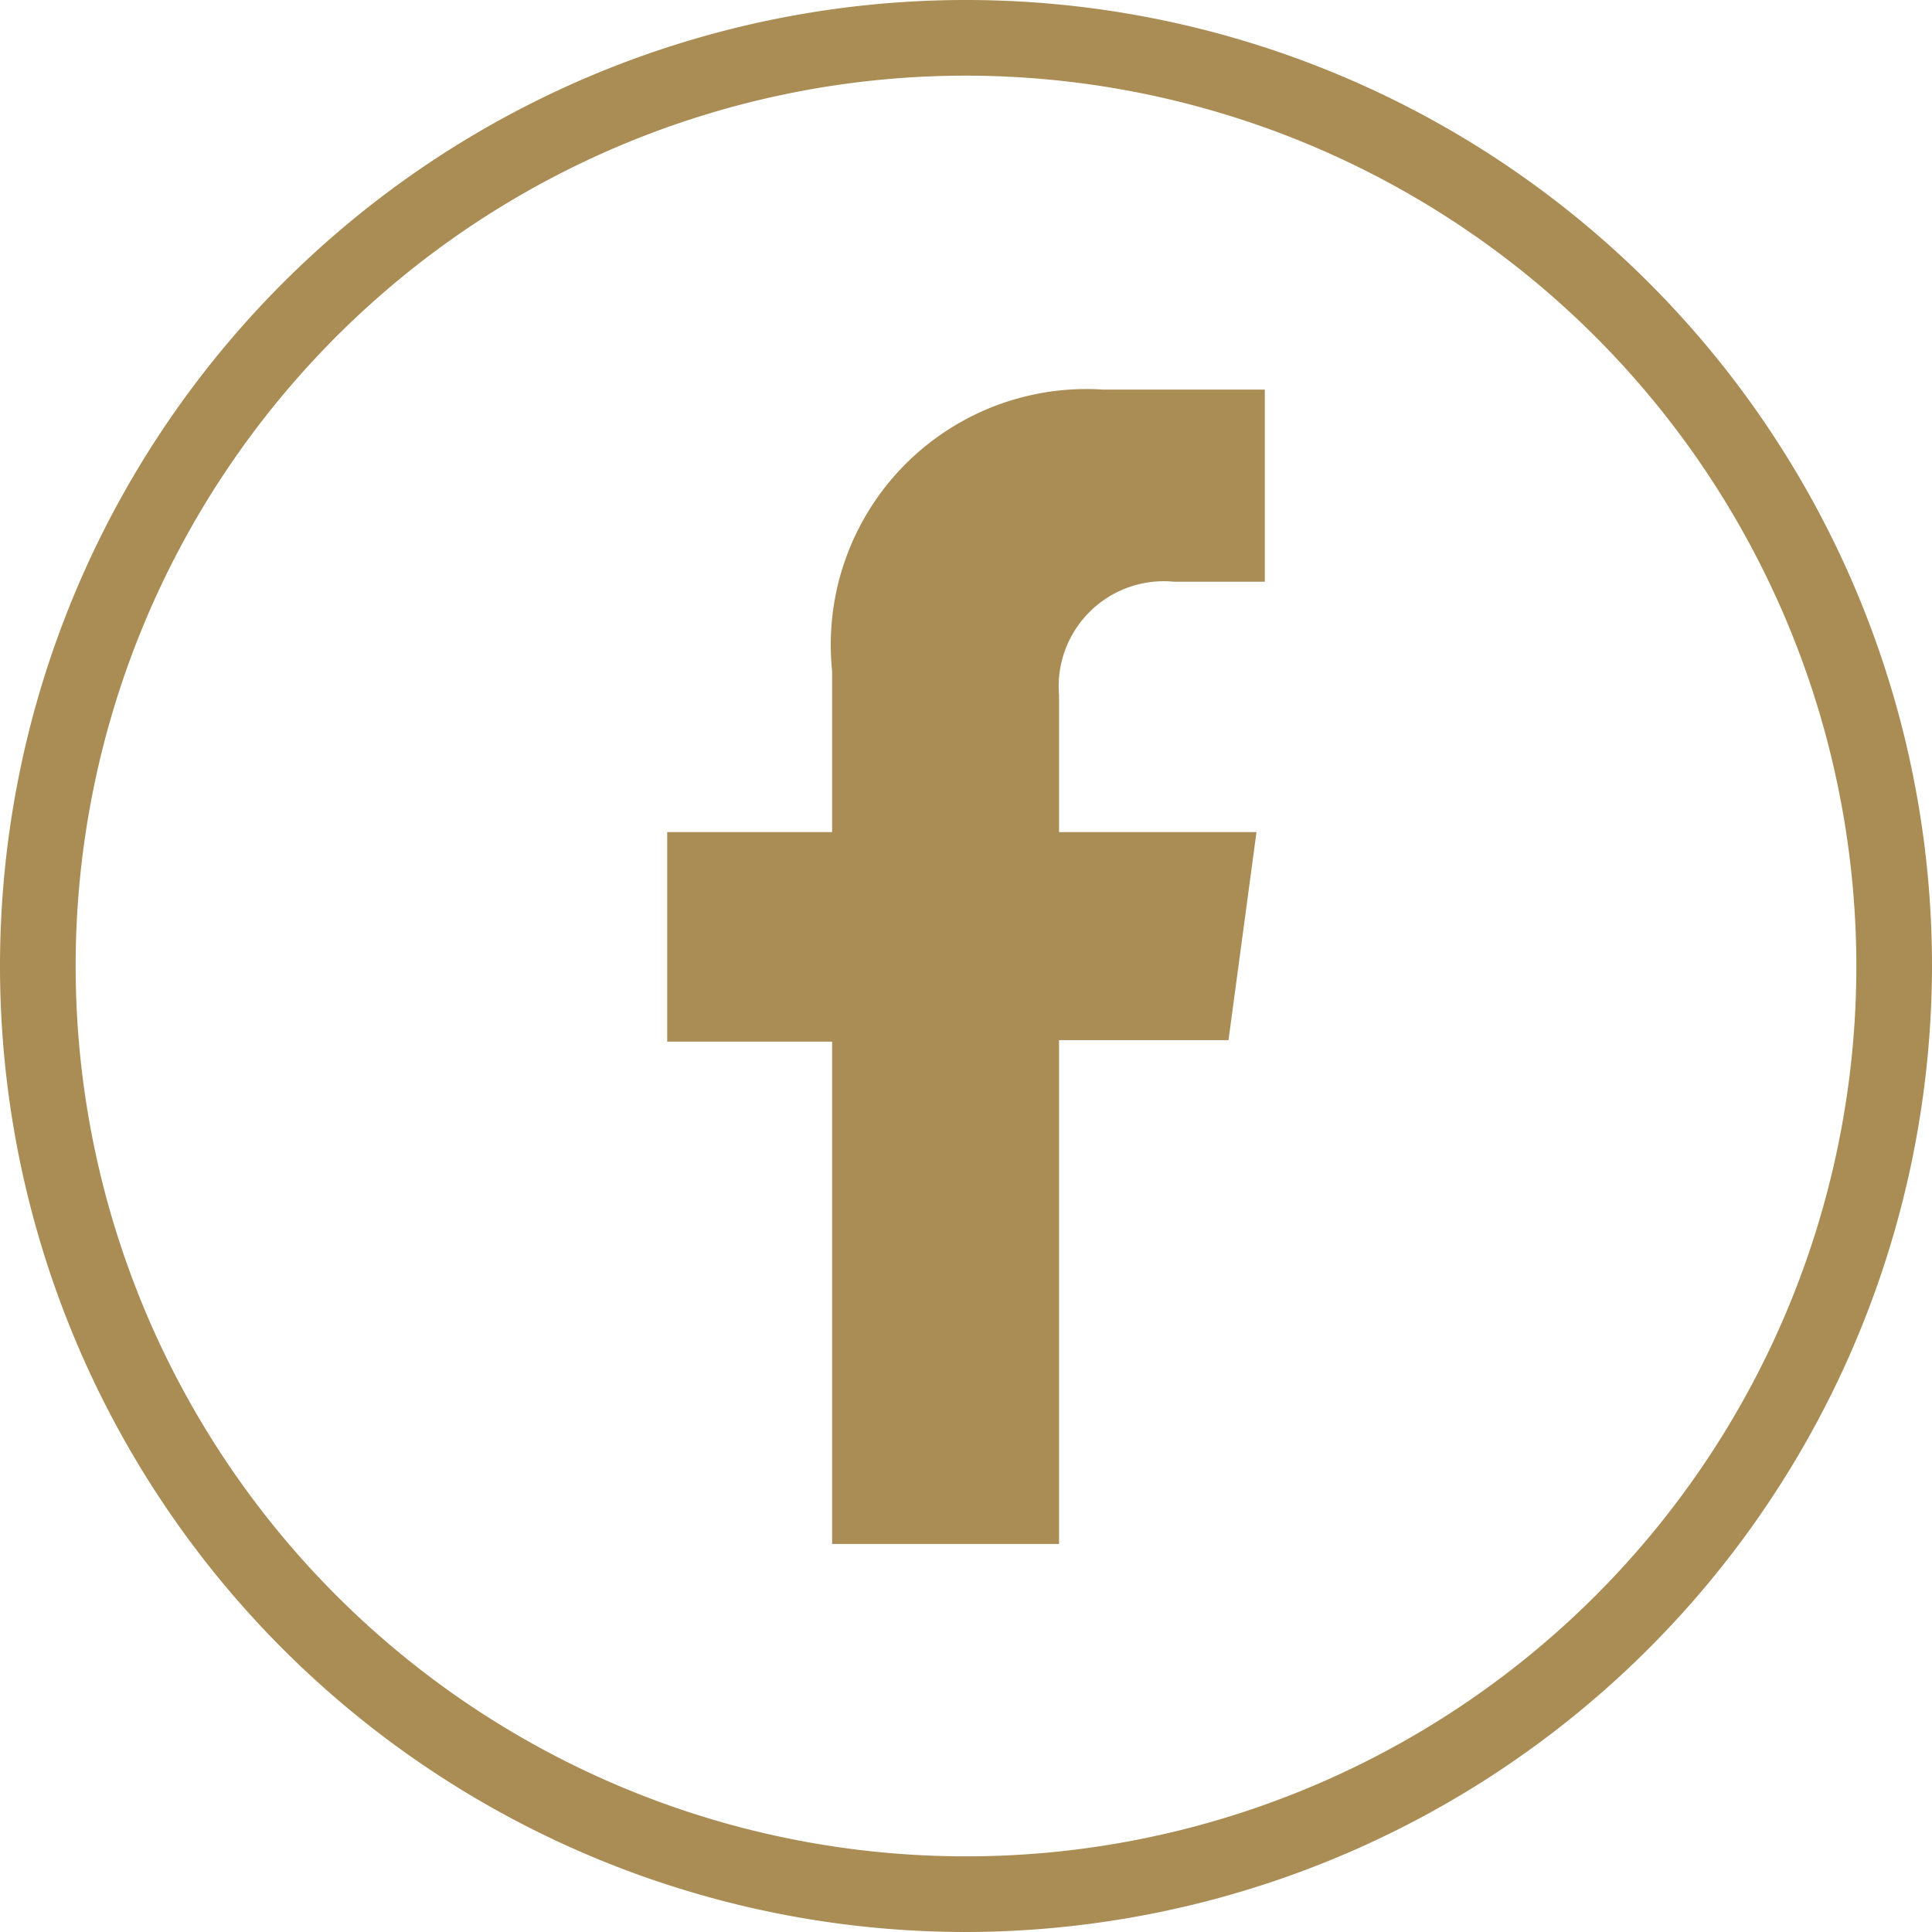
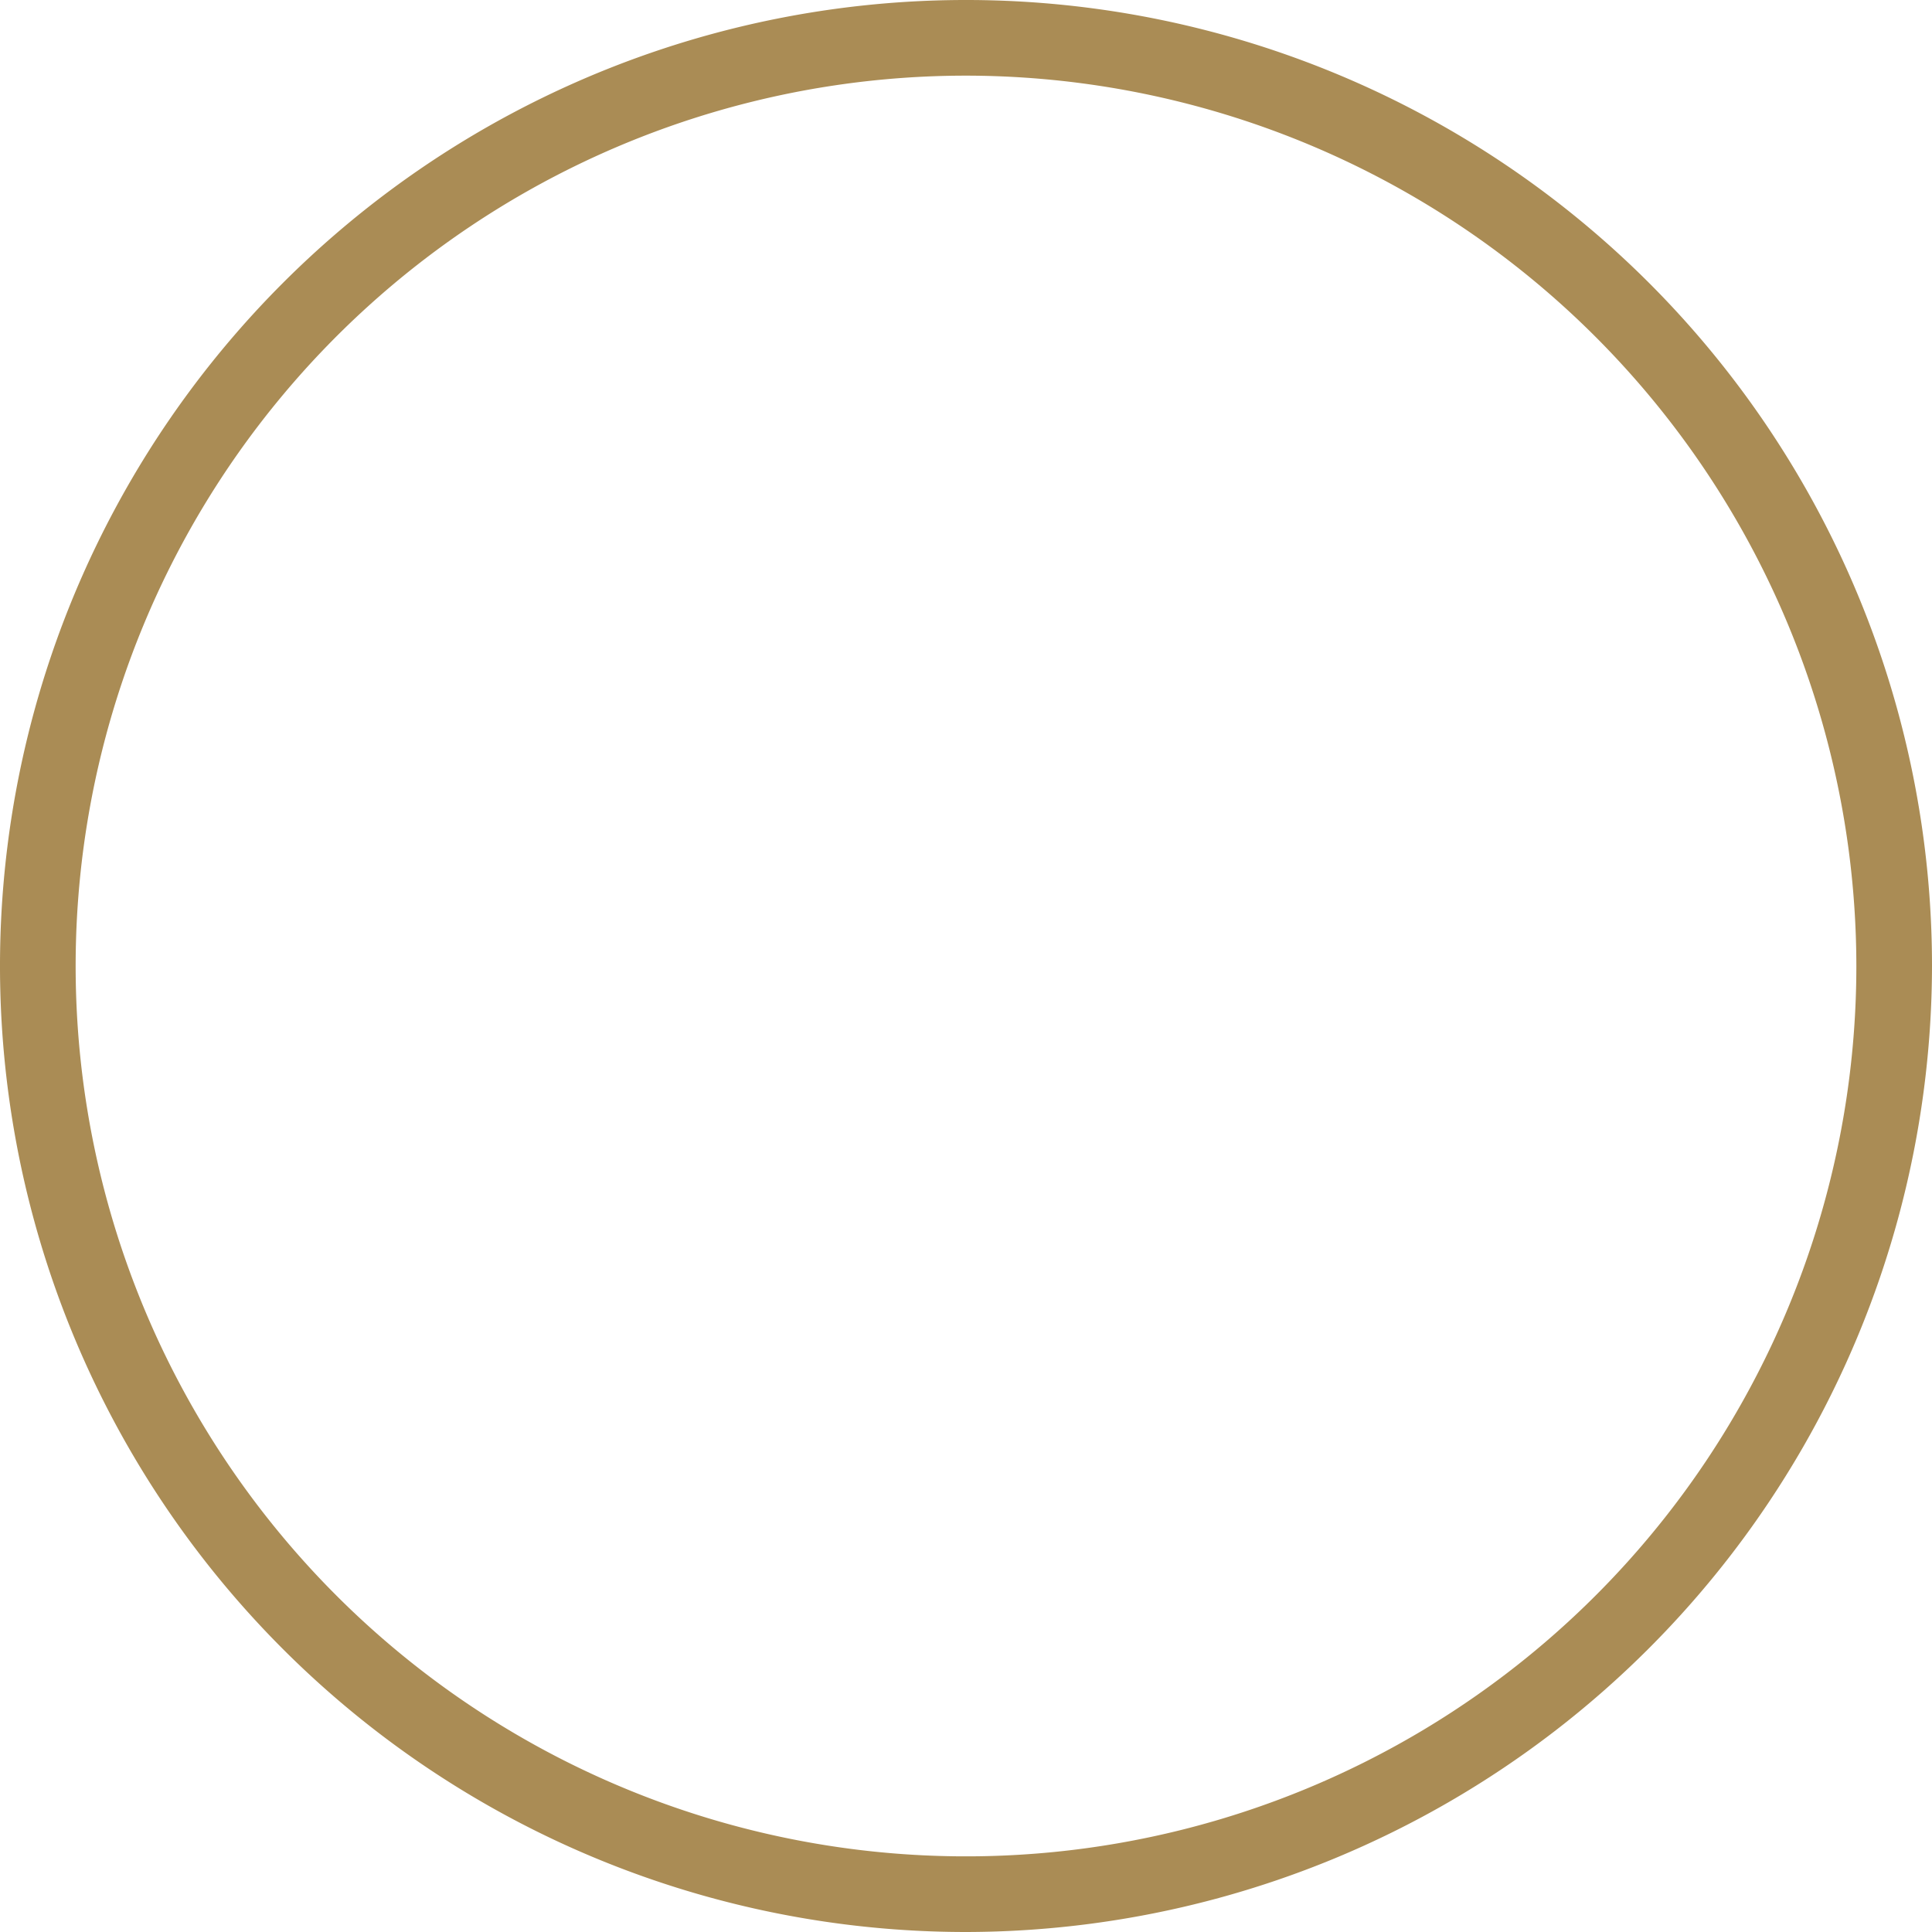
<svg xmlns="http://www.w3.org/2000/svg" id="Layer_1" data-name="Layer 1" viewBox="0 0 25.54 25.54">
  <defs>
    <style>.cls-1{fill:#aa8c55;}</style>
  </defs>
  <path class="cls-1" d="M12.77,25.54A12.77,12.77,0,1,1,25.54,12.77,12.79,12.79,0,0,1,12.77,25.54ZM12.77,1A11.77,11.77,0,1,0,24.54,12.77,11.78,11.78,0,0,0,12.77,1Z" />
-   <path class="cls-1" d="M15.52,7.69h1.2V5.15H14.58A3.38,3.38,0,0,0,11,8.87V11H8.82v2.77H11v6.64h3V13.75h2.24L16.61,11H14V9.19A1.39,1.39,0,0,1,15.52,7.69Z" />
</svg>